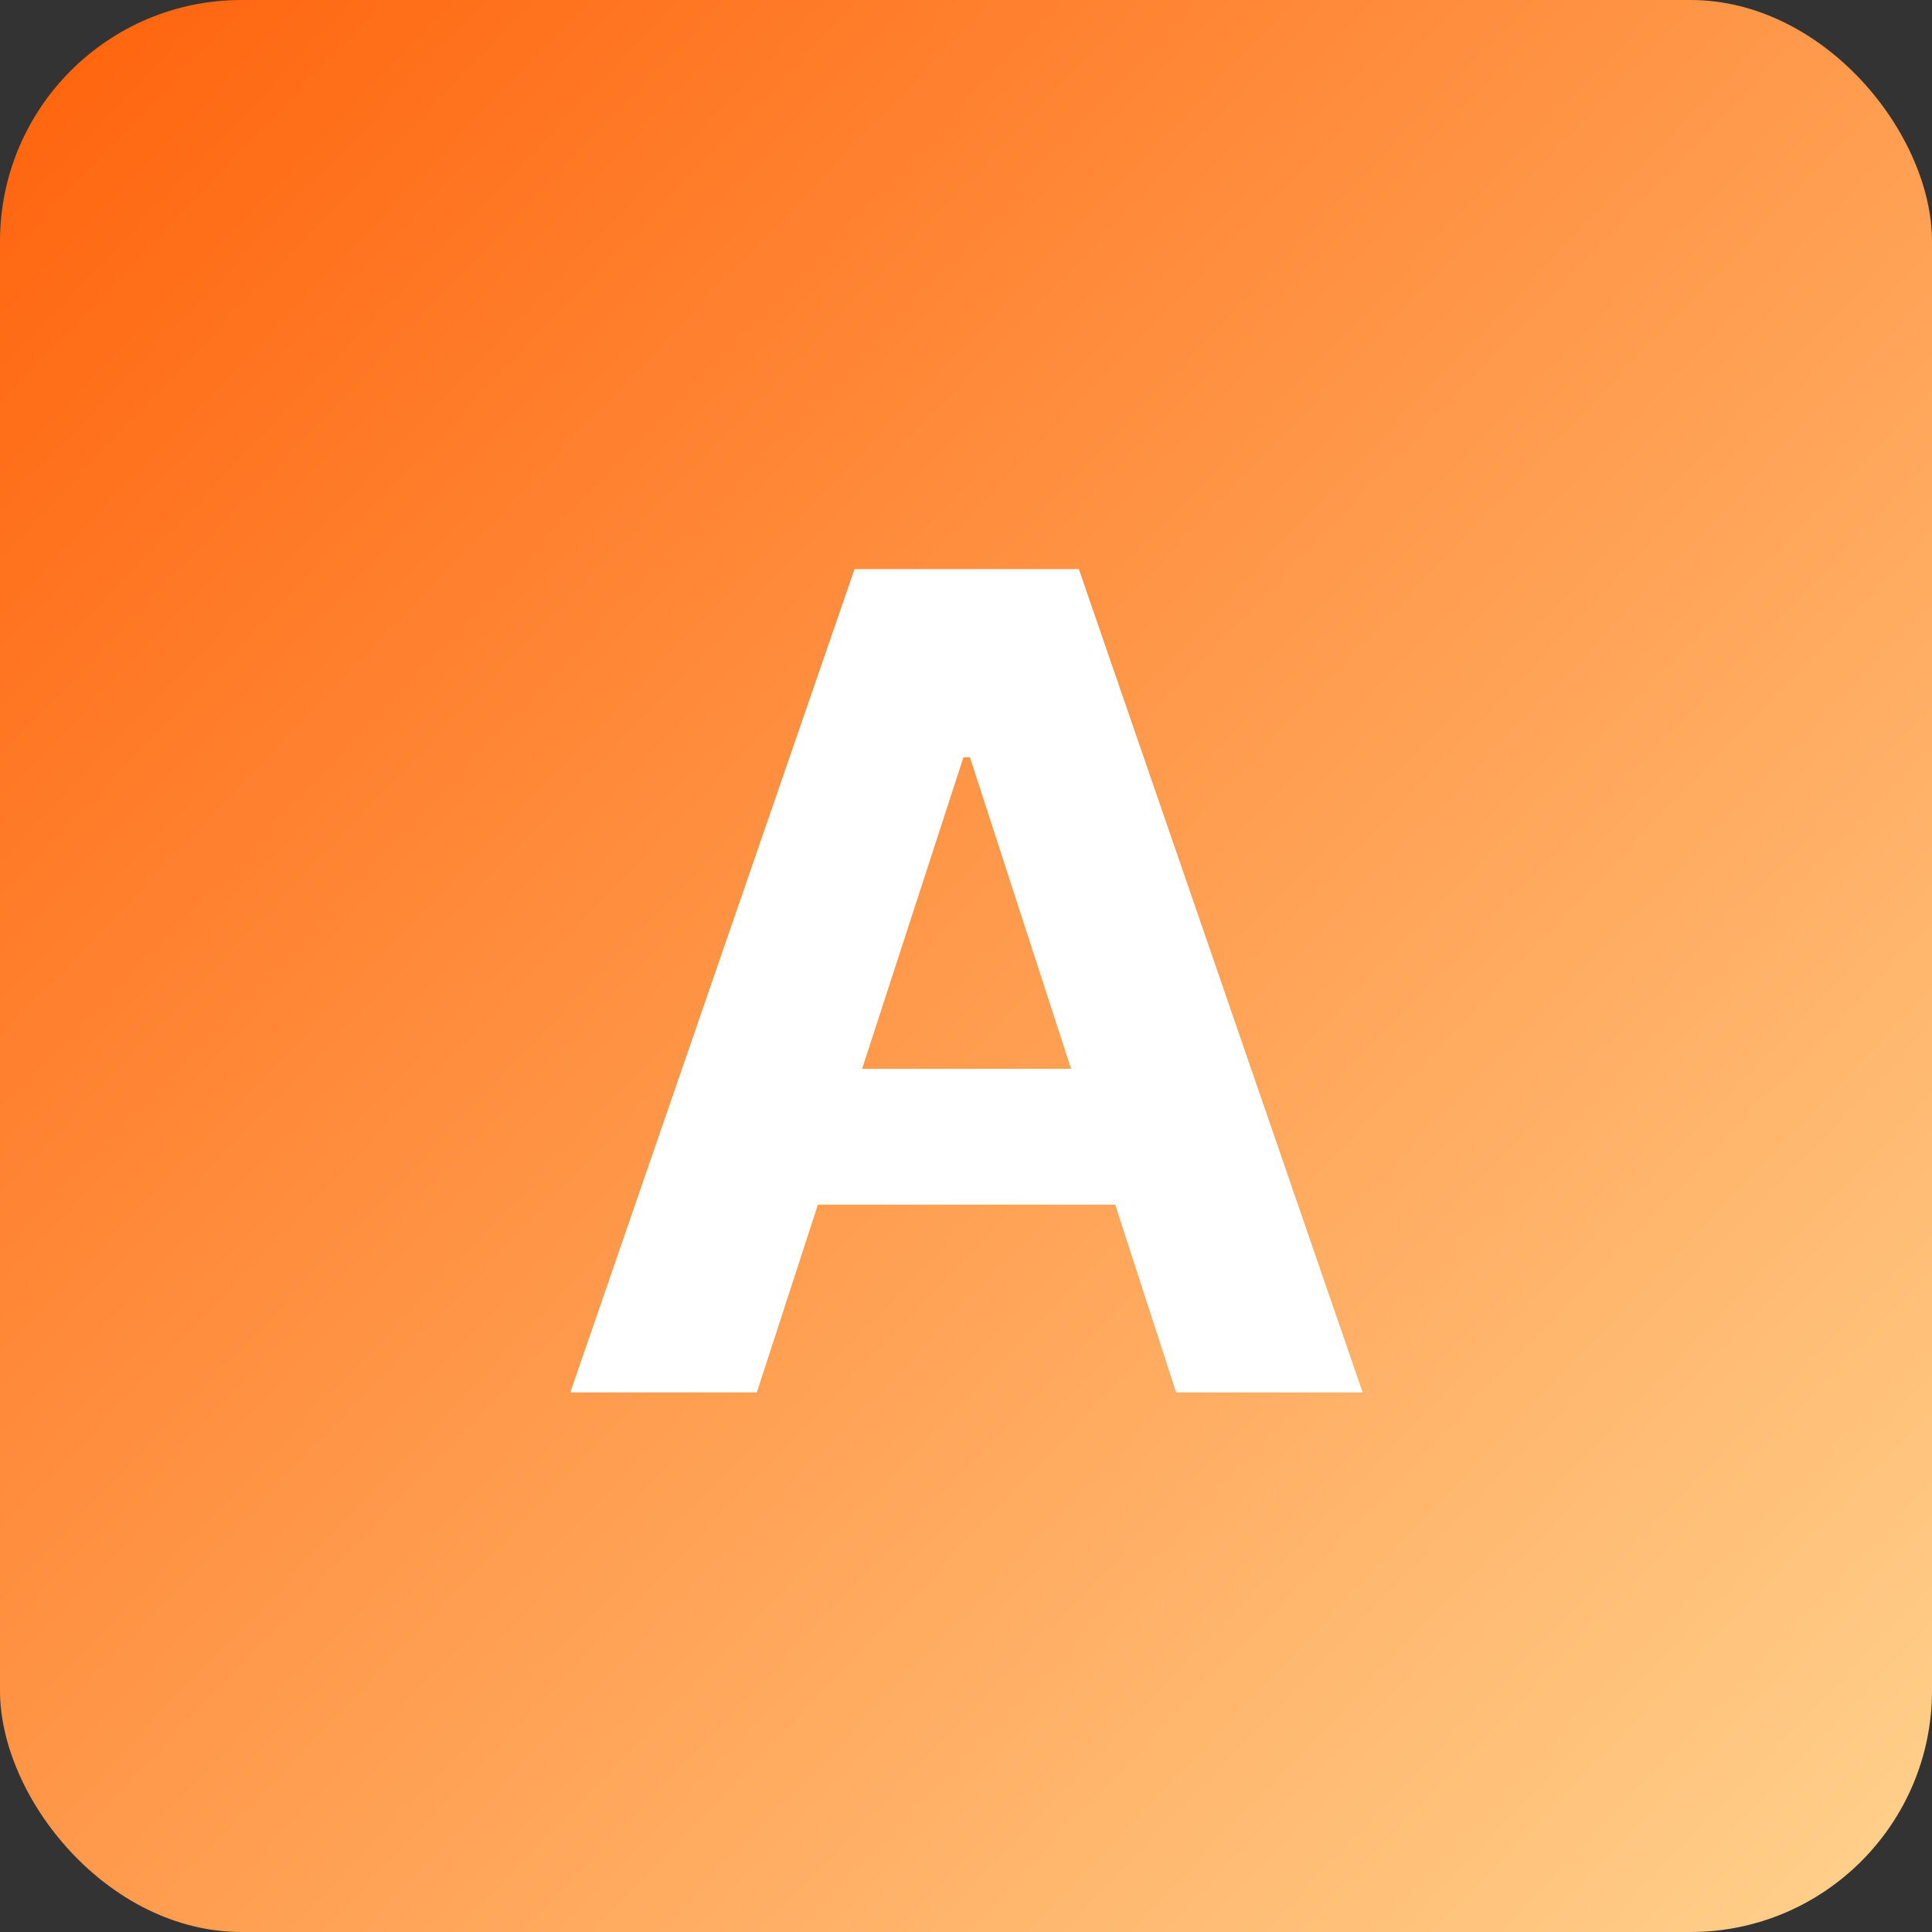
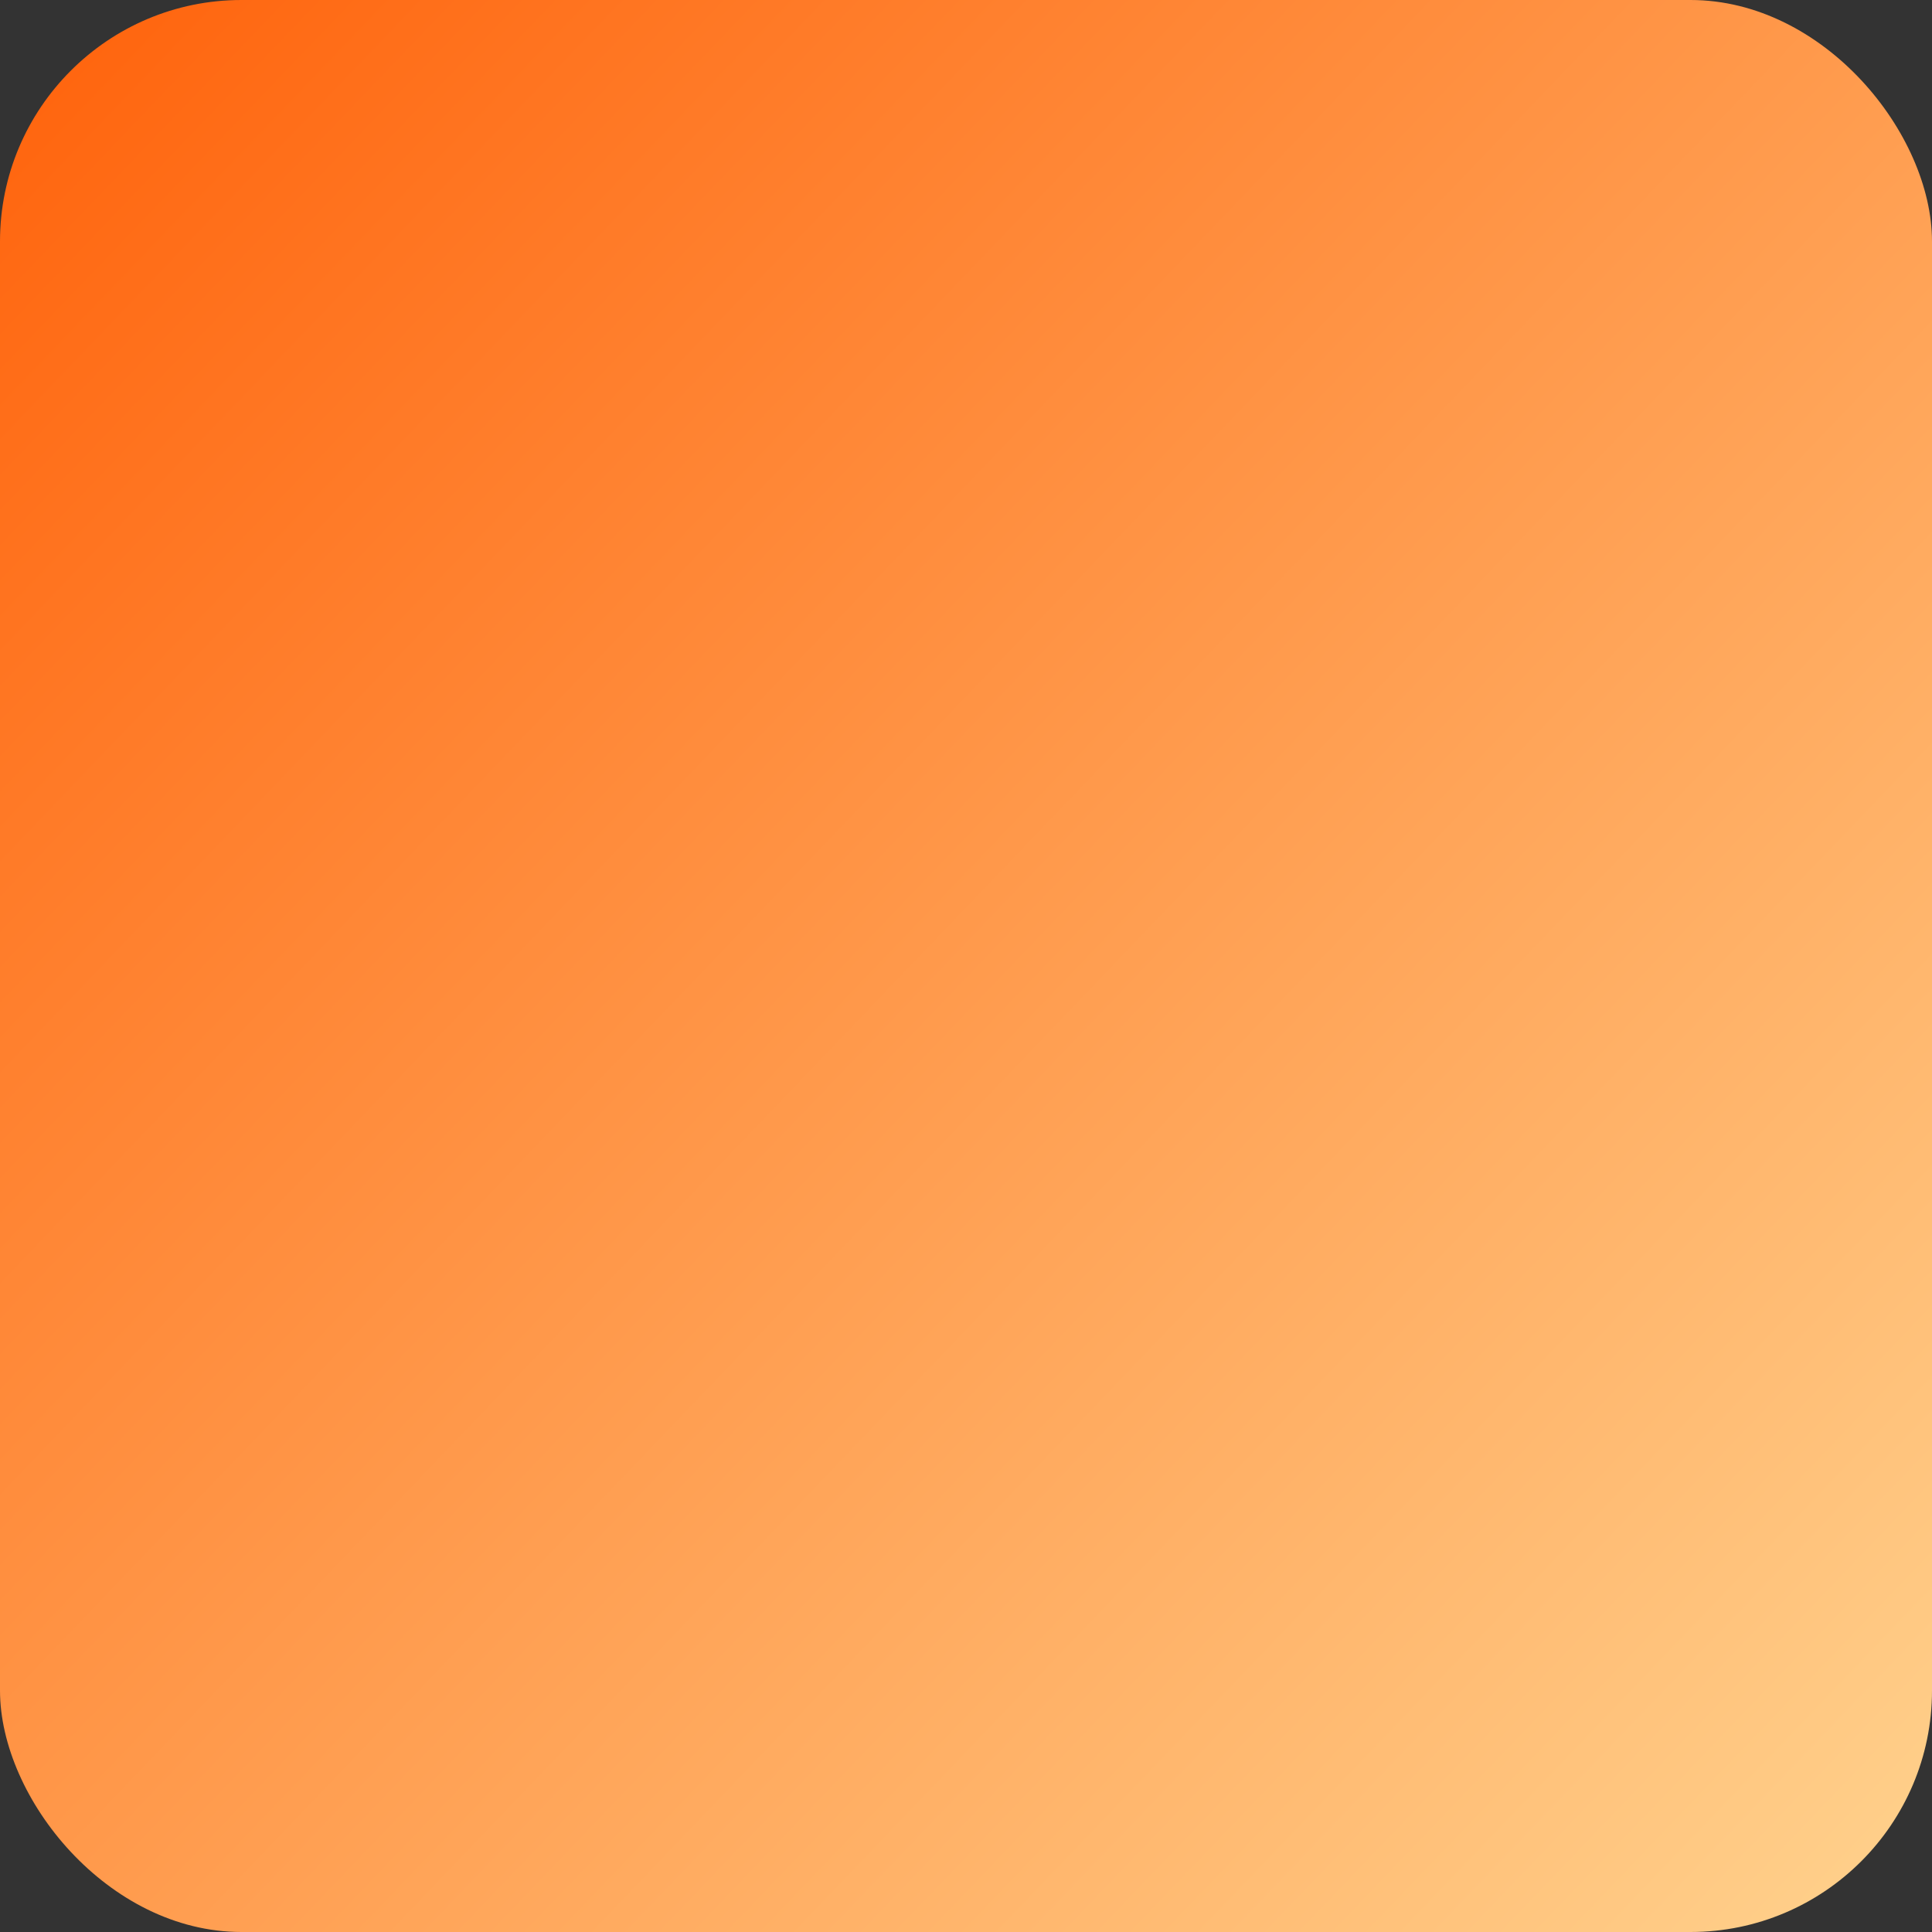
<svg xmlns="http://www.w3.org/2000/svg" width="512" height="512" viewBox="0 0 512 512" fill="none">
  <rect x="0" y="0" width="512" height="512" fill="#333333" stroke="none" />
  <rect width="512" height="512" rx="64" fill="url(#paint0_linear_1442_12)" />
-   <path d="M200.57 369H151.138L226.457 150.818H285.903L361.116 369H311.685L257.033 200.676H255.328L200.57 369ZM197.48 283.24H314.241V319.249H197.48V283.24Z" fill="white" />
  <defs>
    <linearGradient id="paint0_linear_1442_12" x1="0" y1="0" x2="507.462" y2="485.754" gradientUnits="userSpaceOnUse">
      <stop stop-color="#FF620B" />
      <stop offset="1" stop-color="#FFCF8A" />
    </linearGradient>
  </defs>
</svg>